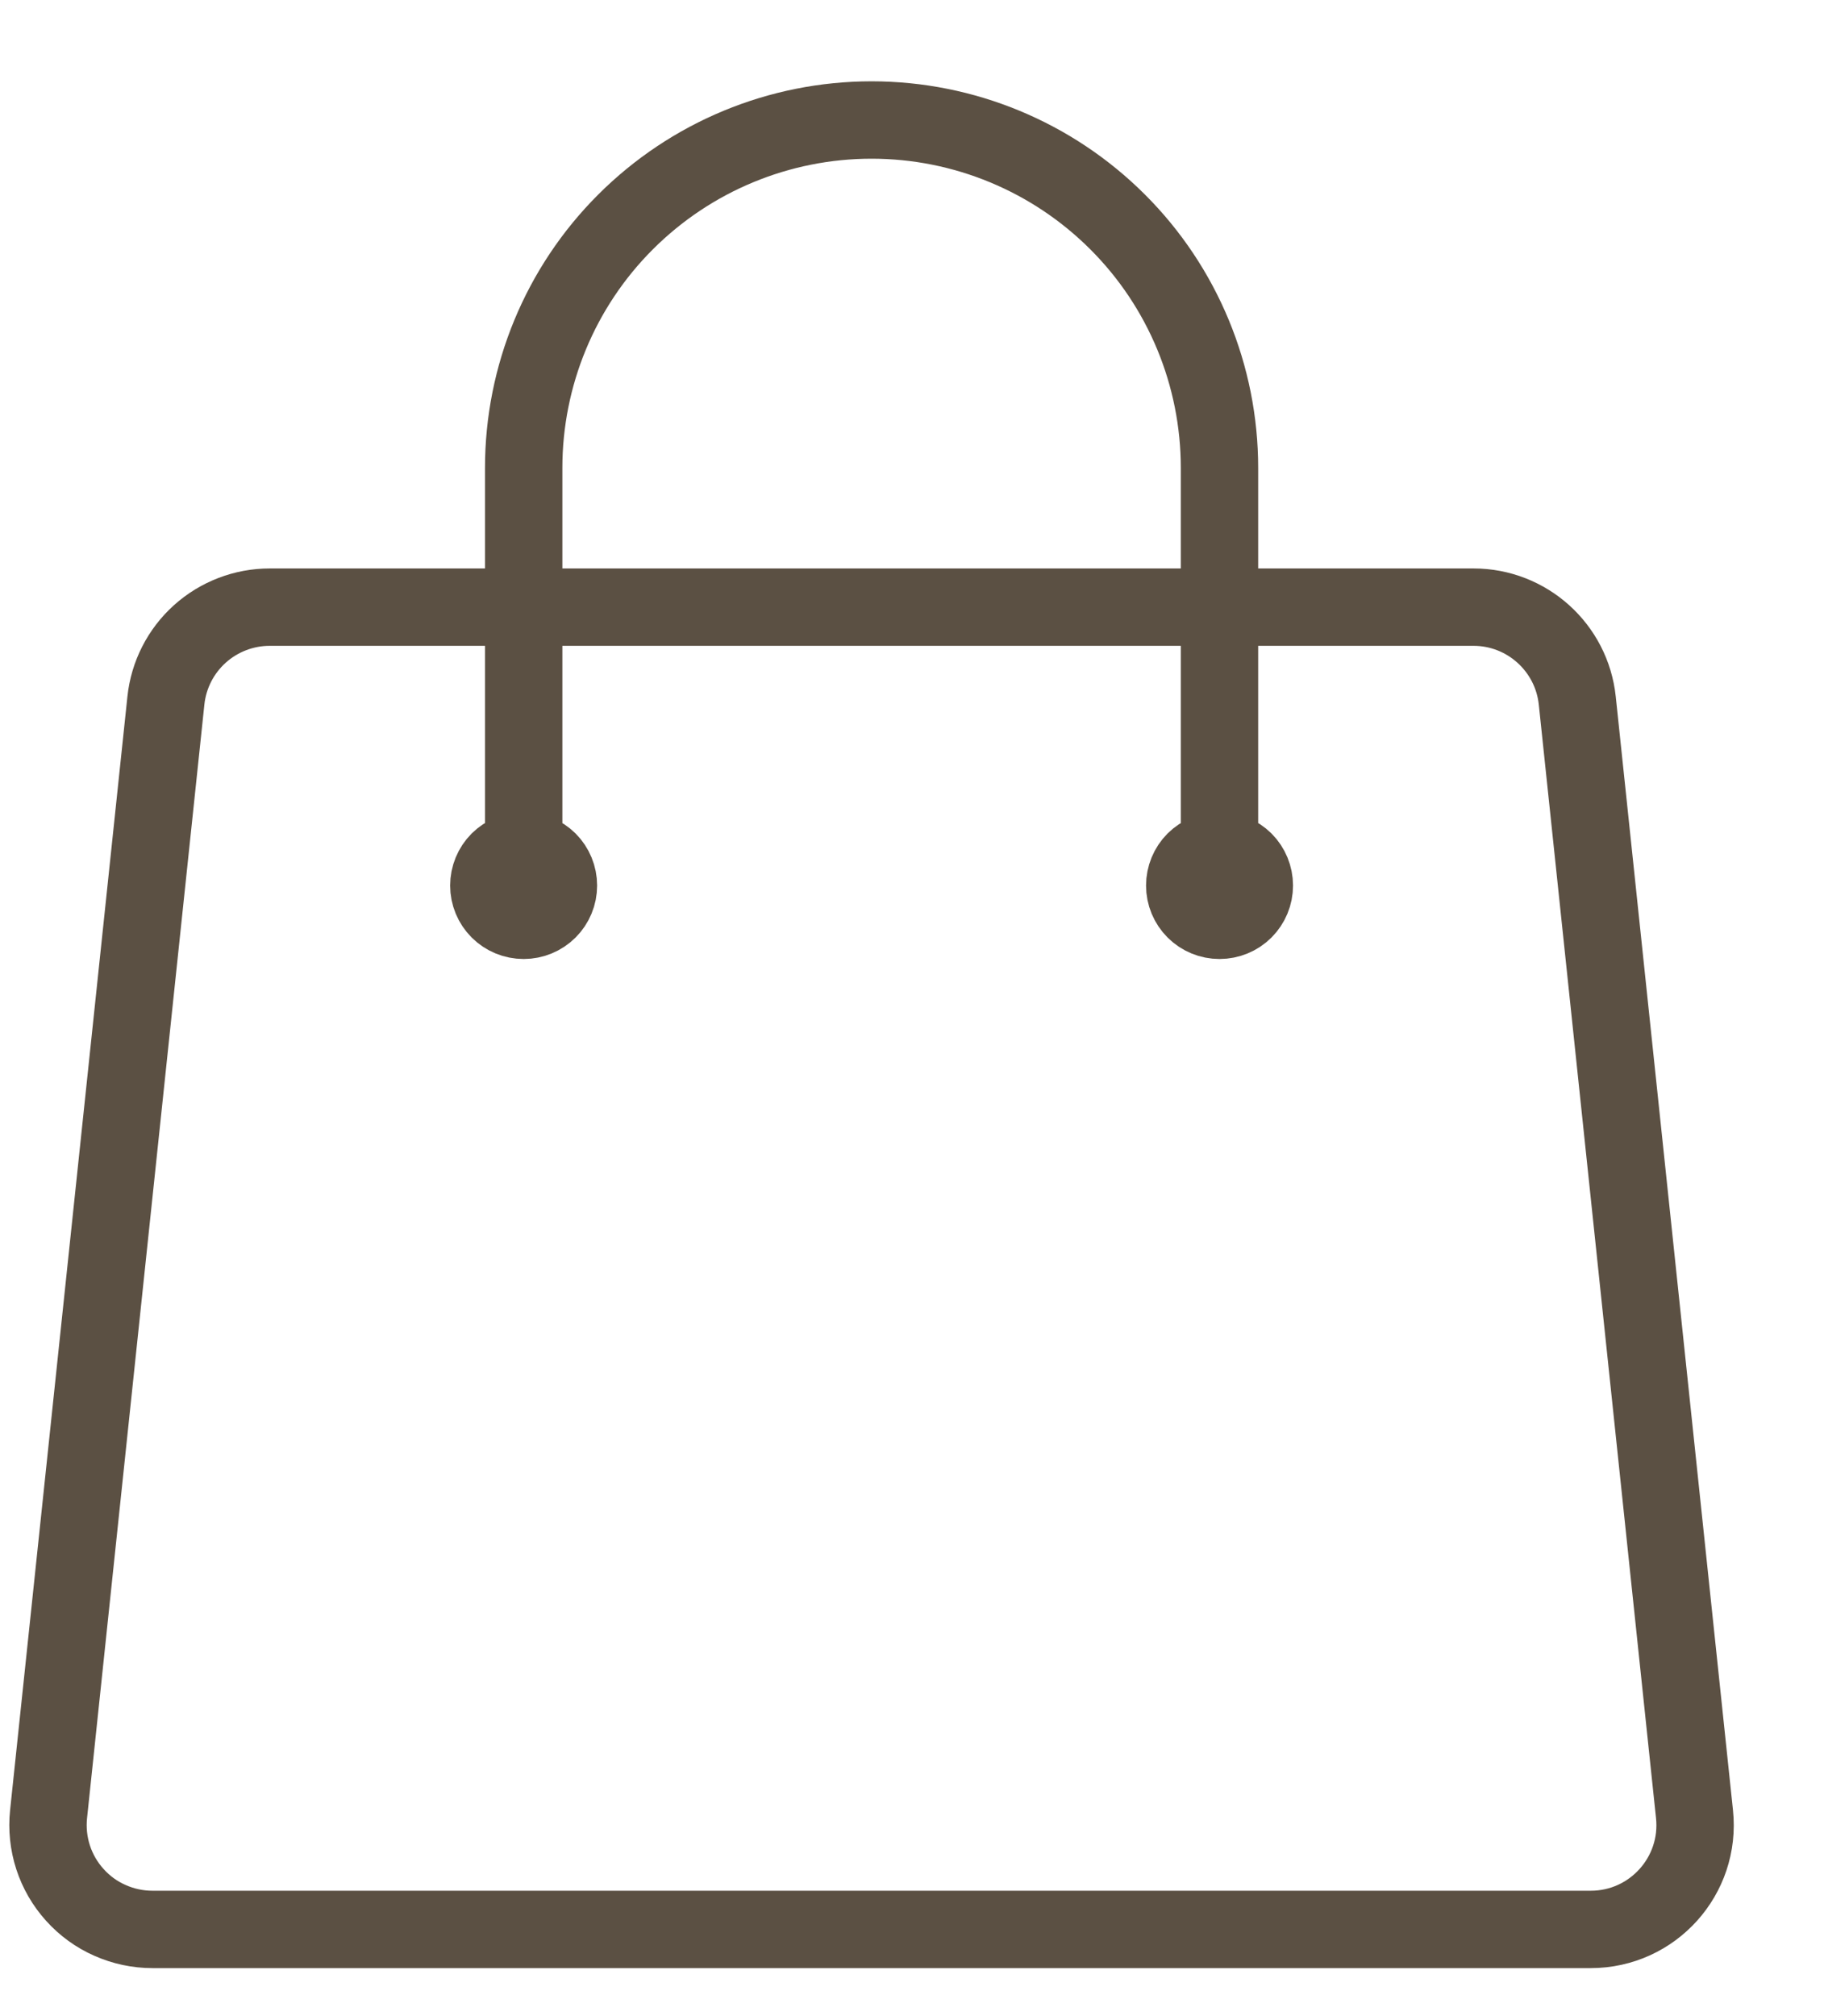
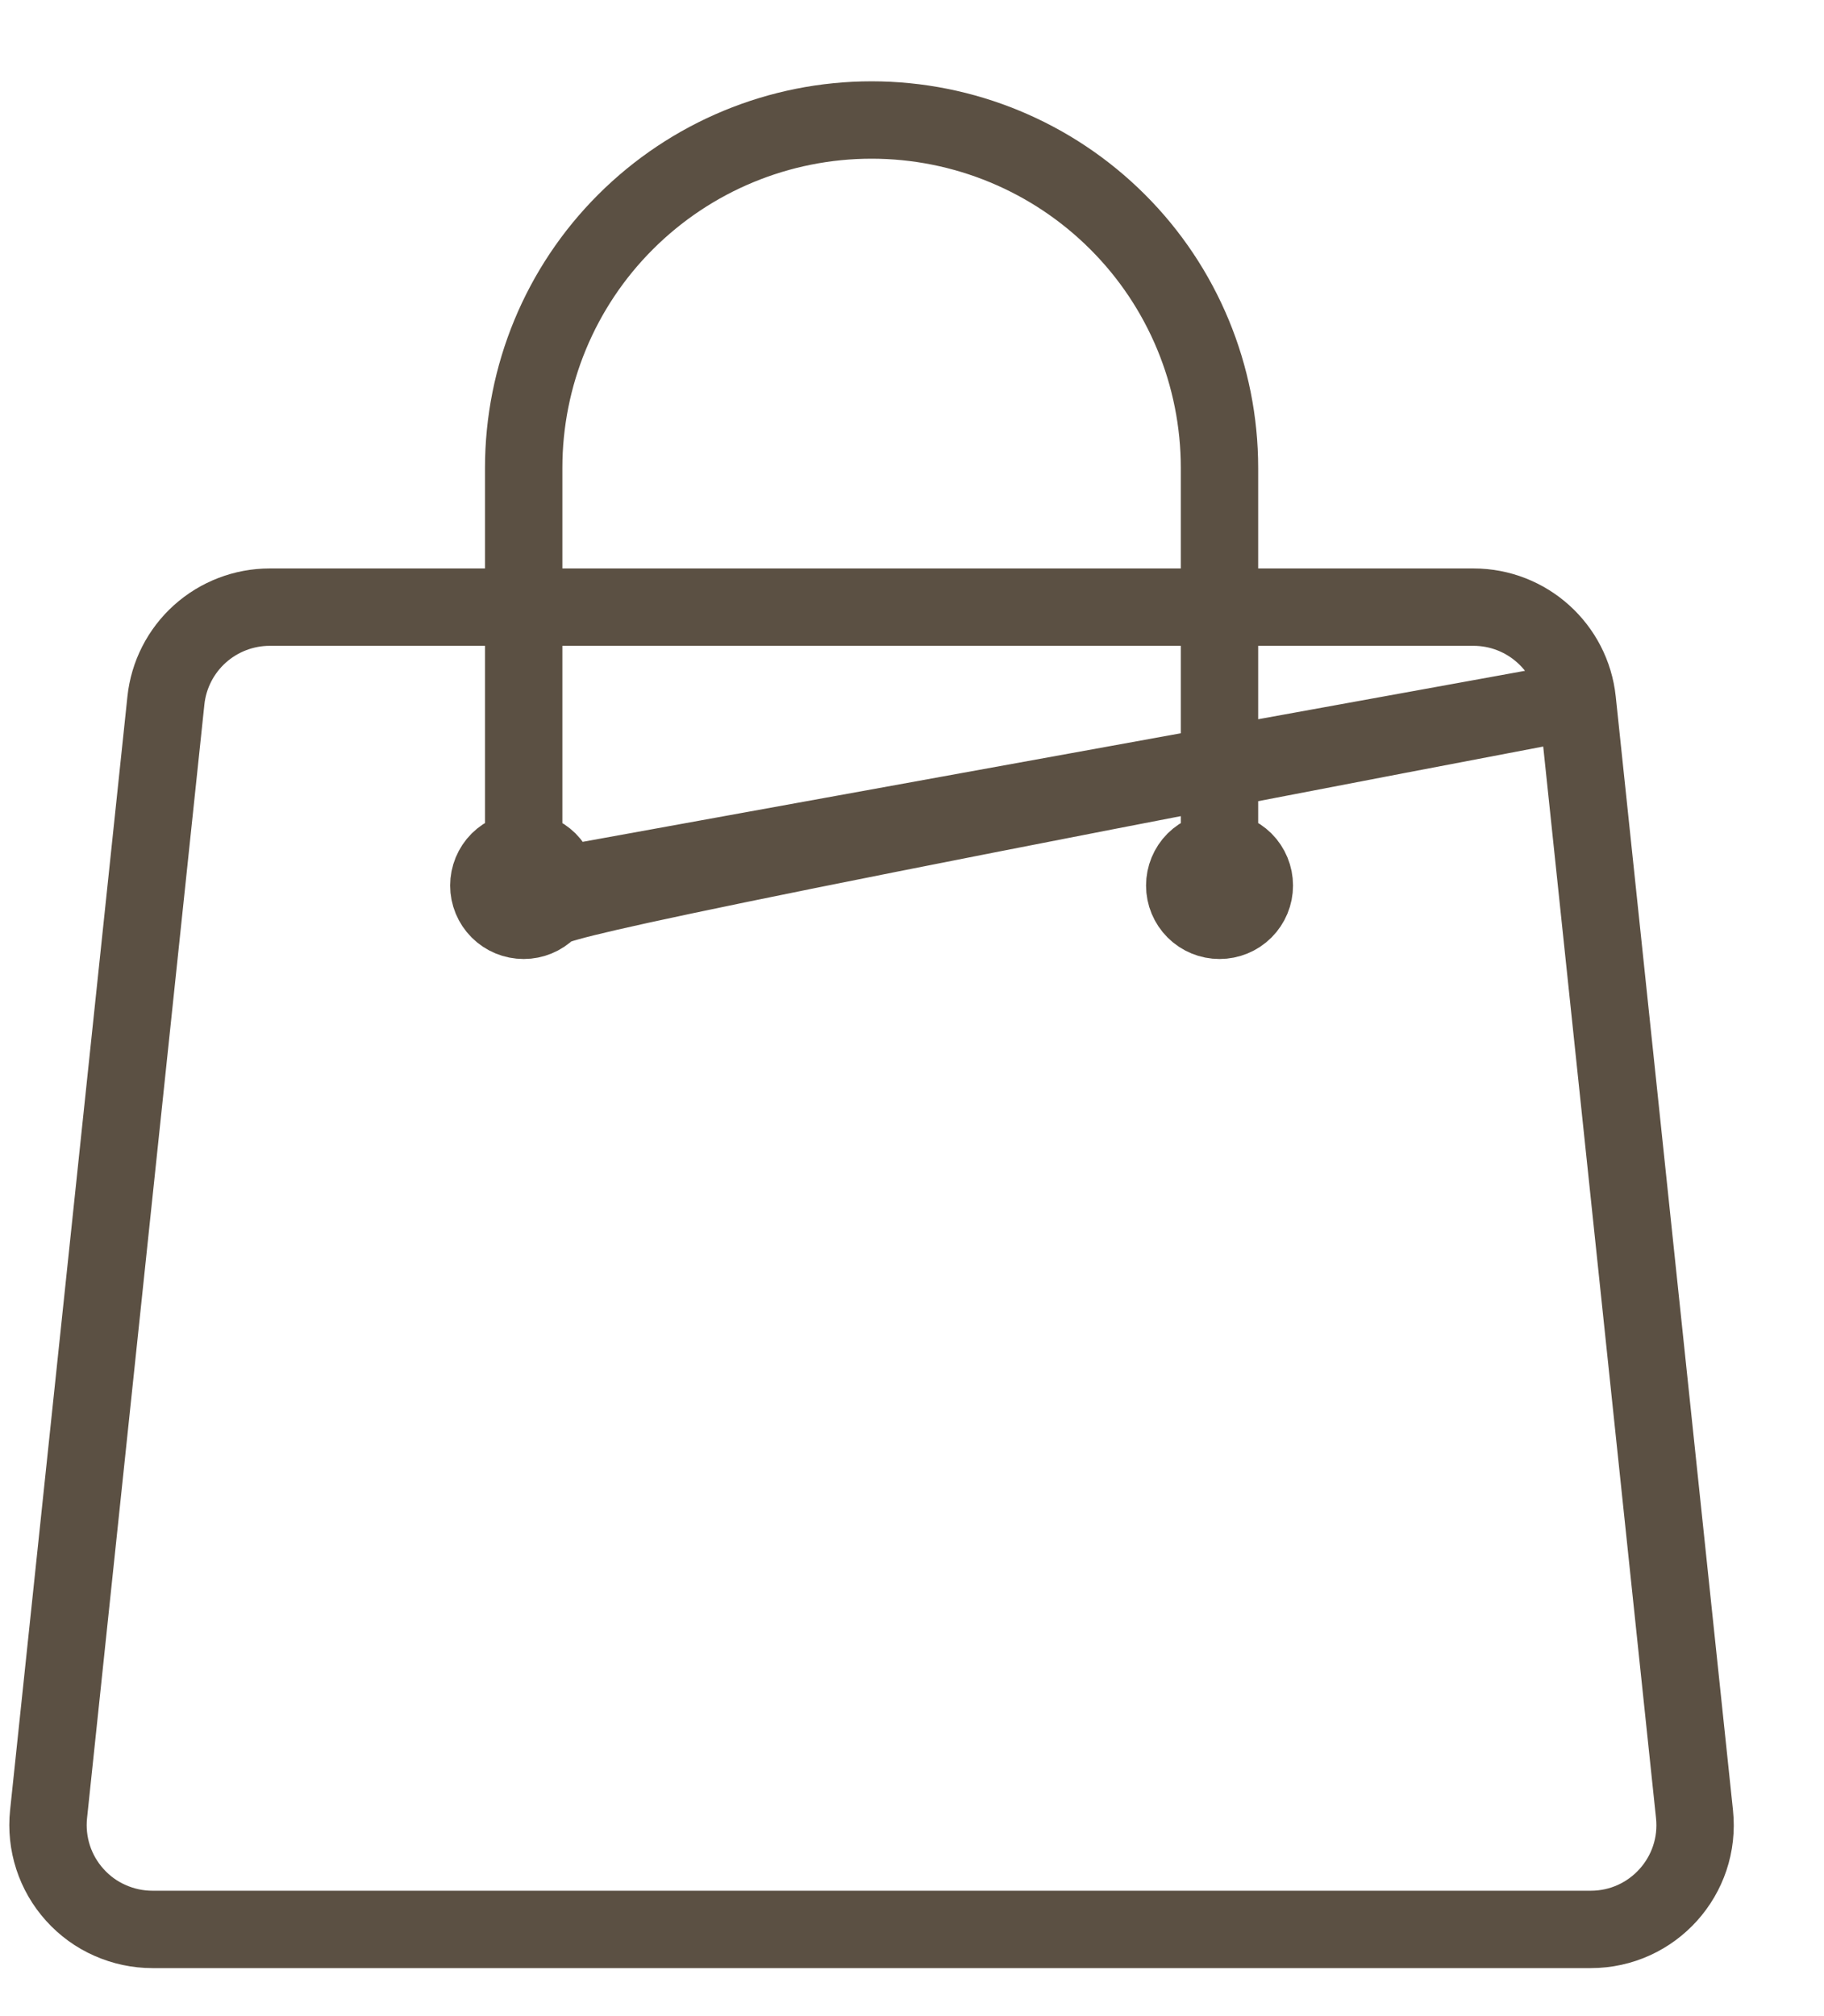
<svg xmlns="http://www.w3.org/2000/svg" width="19" height="21" viewBox="0 0 19 21" fill="none">
-   <path d="M12.703 9.224V4.874C12.703 3.913 12.322 2.991 11.642 2.312C10.962 1.632 10.04 1.25 9.079 1.25C8.118 1.25 7.196 1.632 6.516 2.312C5.836 2.991 5.455 3.913 5.455 4.874V9.224M16.43 7.298L17.651 18.896C17.719 19.538 17.216 20.097 16.57 20.097H1.589C1.436 20.097 1.285 20.065 1.146 20.003C1.006 19.942 0.882 19.851 0.78 19.738C0.677 19.624 0.6 19.491 0.553 19.346C0.506 19.201 0.49 19.047 0.506 18.896L1.728 7.298C1.756 7.03 1.882 6.783 2.082 6.603C2.281 6.424 2.541 6.324 2.809 6.324H15.349C15.905 6.324 16.372 6.745 16.43 7.298ZM5.817 9.224C5.817 9.32 5.779 9.412 5.711 9.48C5.643 9.548 5.551 9.586 5.455 9.586C5.358 9.586 5.266 9.548 5.198 9.48C5.13 9.412 5.092 9.32 5.092 9.224C5.092 9.128 5.13 9.035 5.198 8.967C5.266 8.9 5.358 8.861 5.455 8.861C5.551 8.861 5.643 8.9 5.711 8.967C5.779 9.035 5.817 9.128 5.817 9.224ZM13.066 9.224C13.066 9.32 13.028 9.412 12.96 9.48C12.892 9.548 12.8 9.586 12.703 9.586C12.607 9.586 12.515 9.548 12.447 9.48C12.379 9.412 12.341 9.32 12.341 9.224C12.341 9.128 12.379 9.035 12.447 8.967C12.515 8.9 12.607 8.861 12.703 8.861C12.8 8.861 12.892 8.9 12.96 8.967C13.028 9.035 13.066 9.128 13.066 9.224Z" stroke="#5B5043" stroke-width="0.806" stroke-linecap="round" stroke-linejoin="round" />
+   <path d="M12.703 9.224V4.874C12.703 3.913 12.322 2.991 11.642 2.312C10.962 1.632 10.04 1.25 9.079 1.25C8.118 1.25 7.196 1.632 6.516 2.312C5.836 2.991 5.455 3.913 5.455 4.874V9.224M16.43 7.298L17.651 18.896C17.719 19.538 17.216 20.097 16.57 20.097H1.589C1.436 20.097 1.285 20.065 1.146 20.003C1.006 19.942 0.882 19.851 0.78 19.738C0.677 19.624 0.6 19.491 0.553 19.346C0.506 19.201 0.49 19.047 0.506 18.896L1.728 7.298C1.756 7.03 1.882 6.783 2.082 6.603C2.281 6.424 2.541 6.324 2.809 6.324H15.349C15.905 6.324 16.372 6.745 16.43 7.298ZC5.817 9.32 5.779 9.412 5.711 9.48C5.643 9.548 5.551 9.586 5.455 9.586C5.358 9.586 5.266 9.548 5.198 9.48C5.13 9.412 5.092 9.32 5.092 9.224C5.092 9.128 5.13 9.035 5.198 8.967C5.266 8.9 5.358 8.861 5.455 8.861C5.551 8.861 5.643 8.9 5.711 8.967C5.779 9.035 5.817 9.128 5.817 9.224ZM13.066 9.224C13.066 9.32 13.028 9.412 12.96 9.48C12.892 9.548 12.8 9.586 12.703 9.586C12.607 9.586 12.515 9.548 12.447 9.48C12.379 9.412 12.341 9.32 12.341 9.224C12.341 9.128 12.379 9.035 12.447 8.967C12.515 8.9 12.607 8.861 12.703 8.861C12.8 8.861 12.892 8.9 12.96 8.967C13.028 9.035 13.066 9.128 13.066 9.224Z" stroke="#5B5043" stroke-width="0.806" stroke-linecap="round" stroke-linejoin="round" />
</svg>